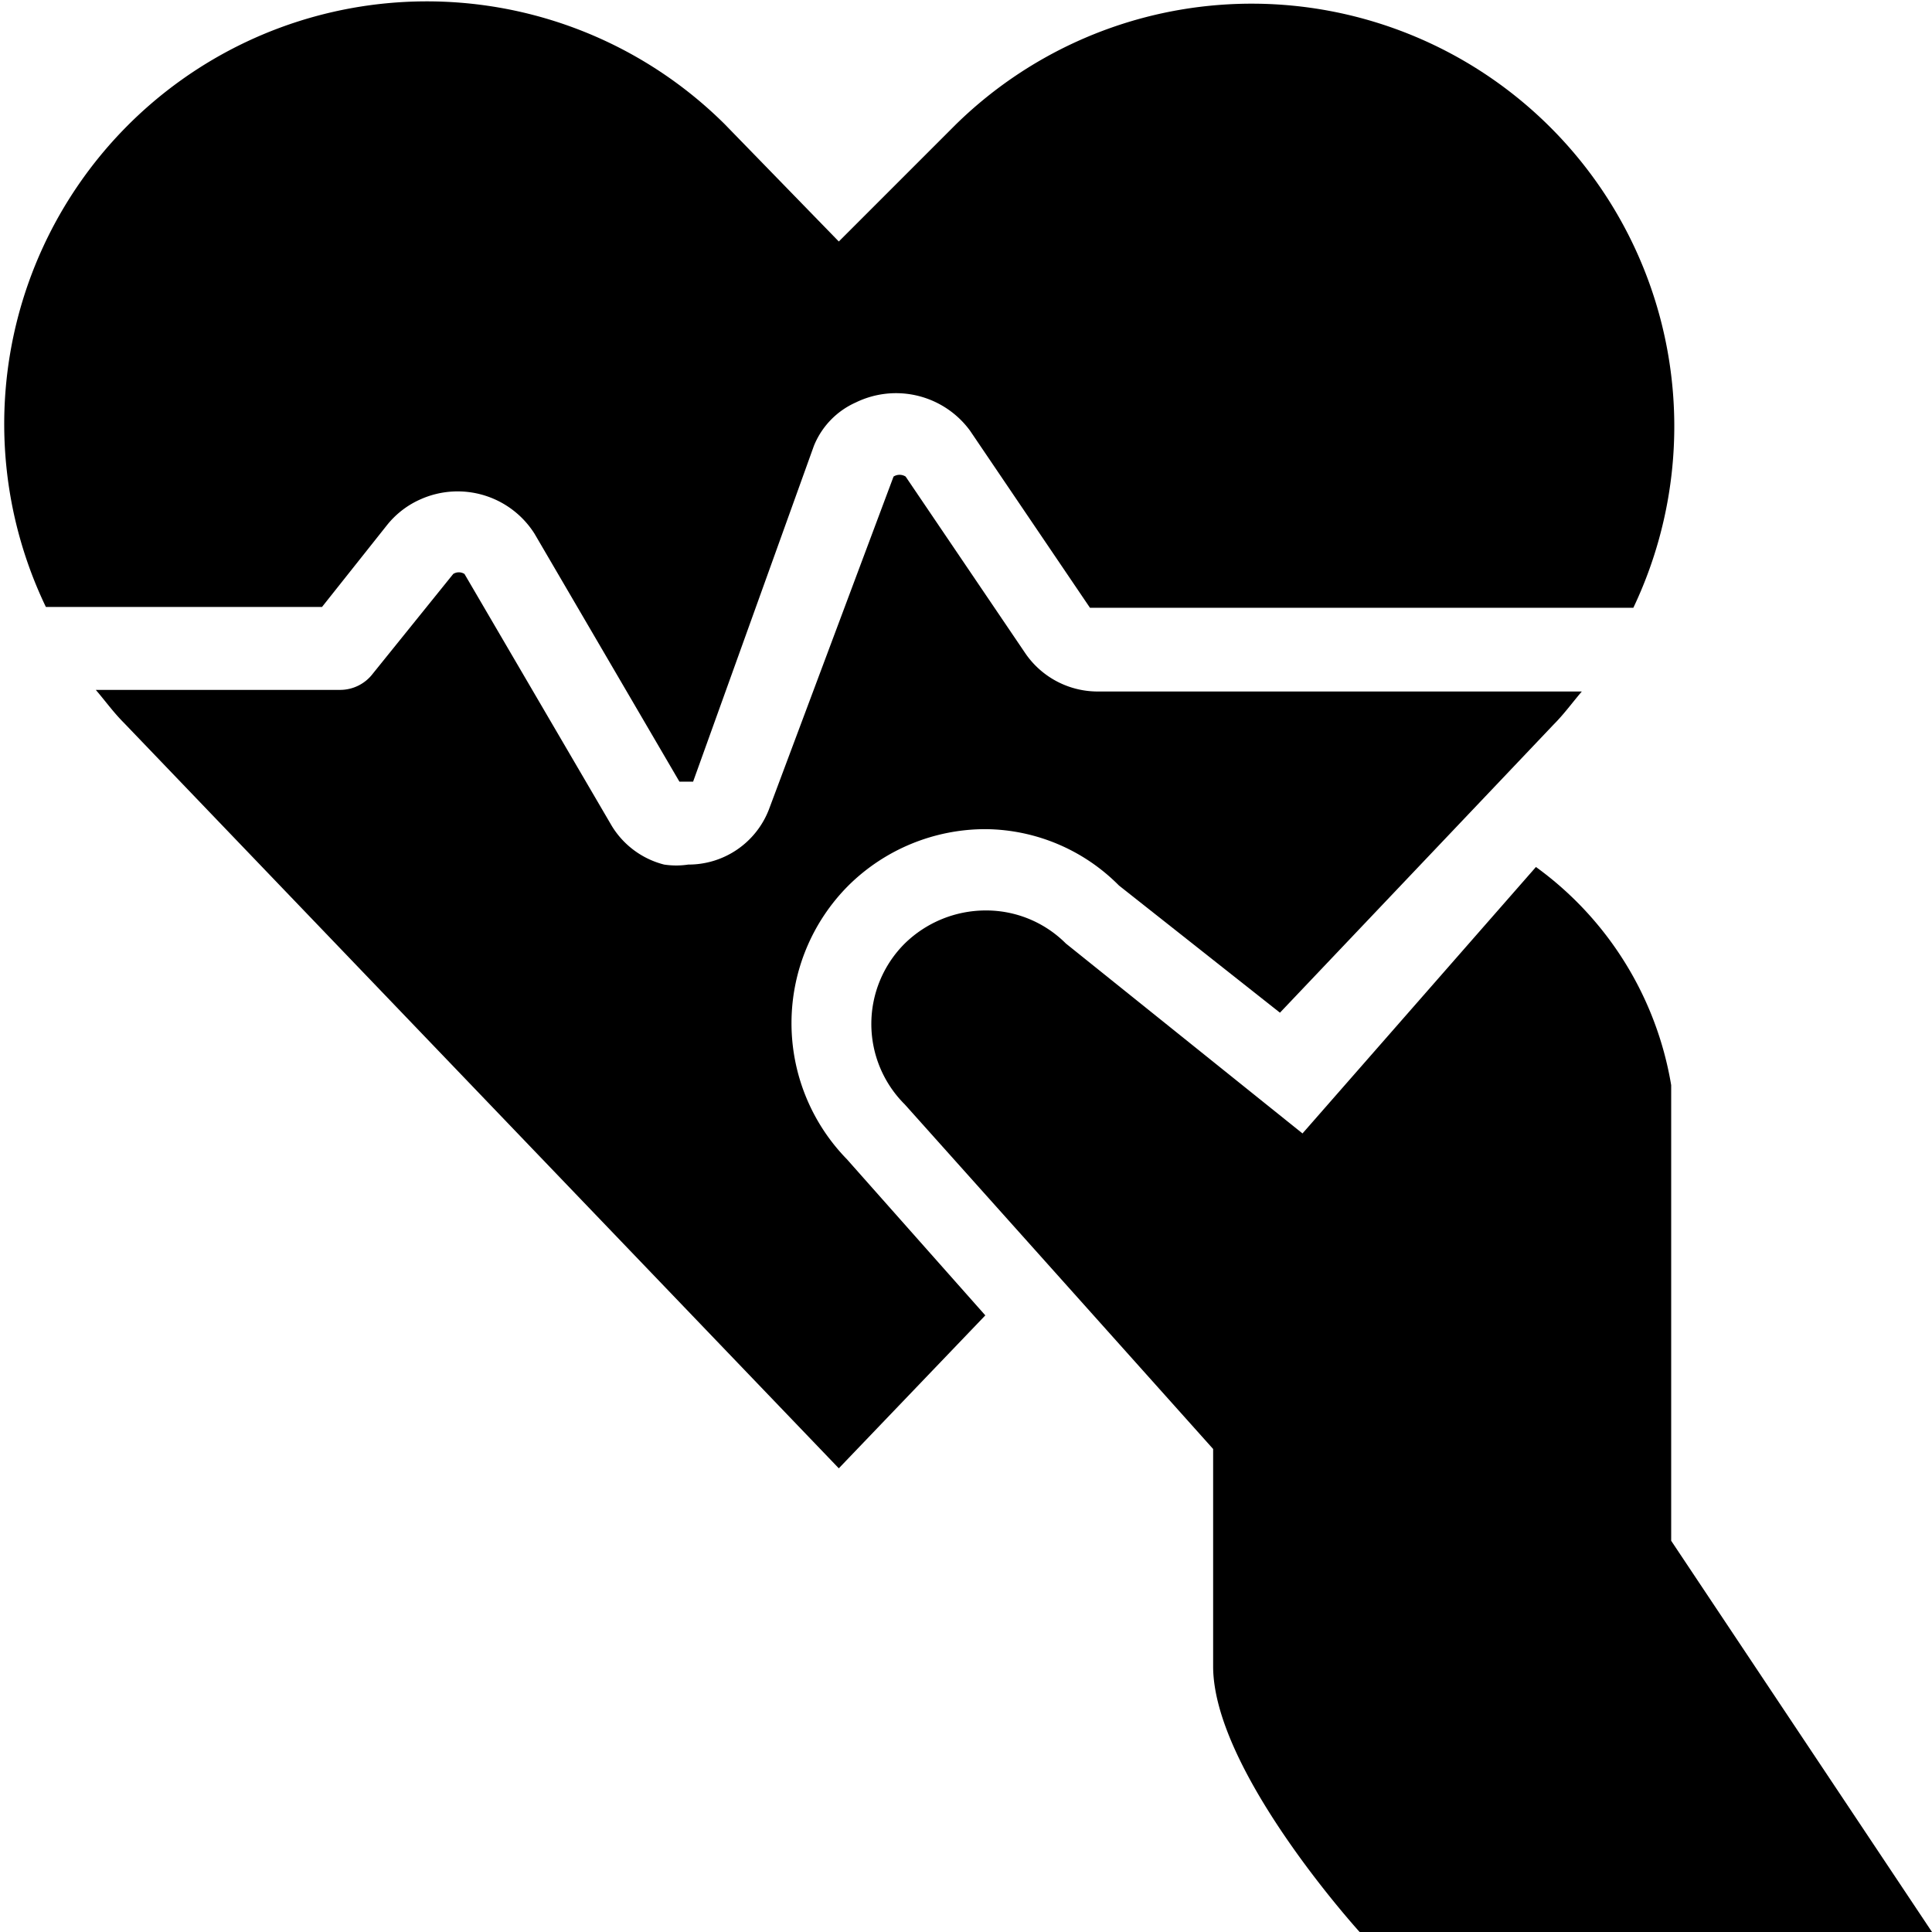
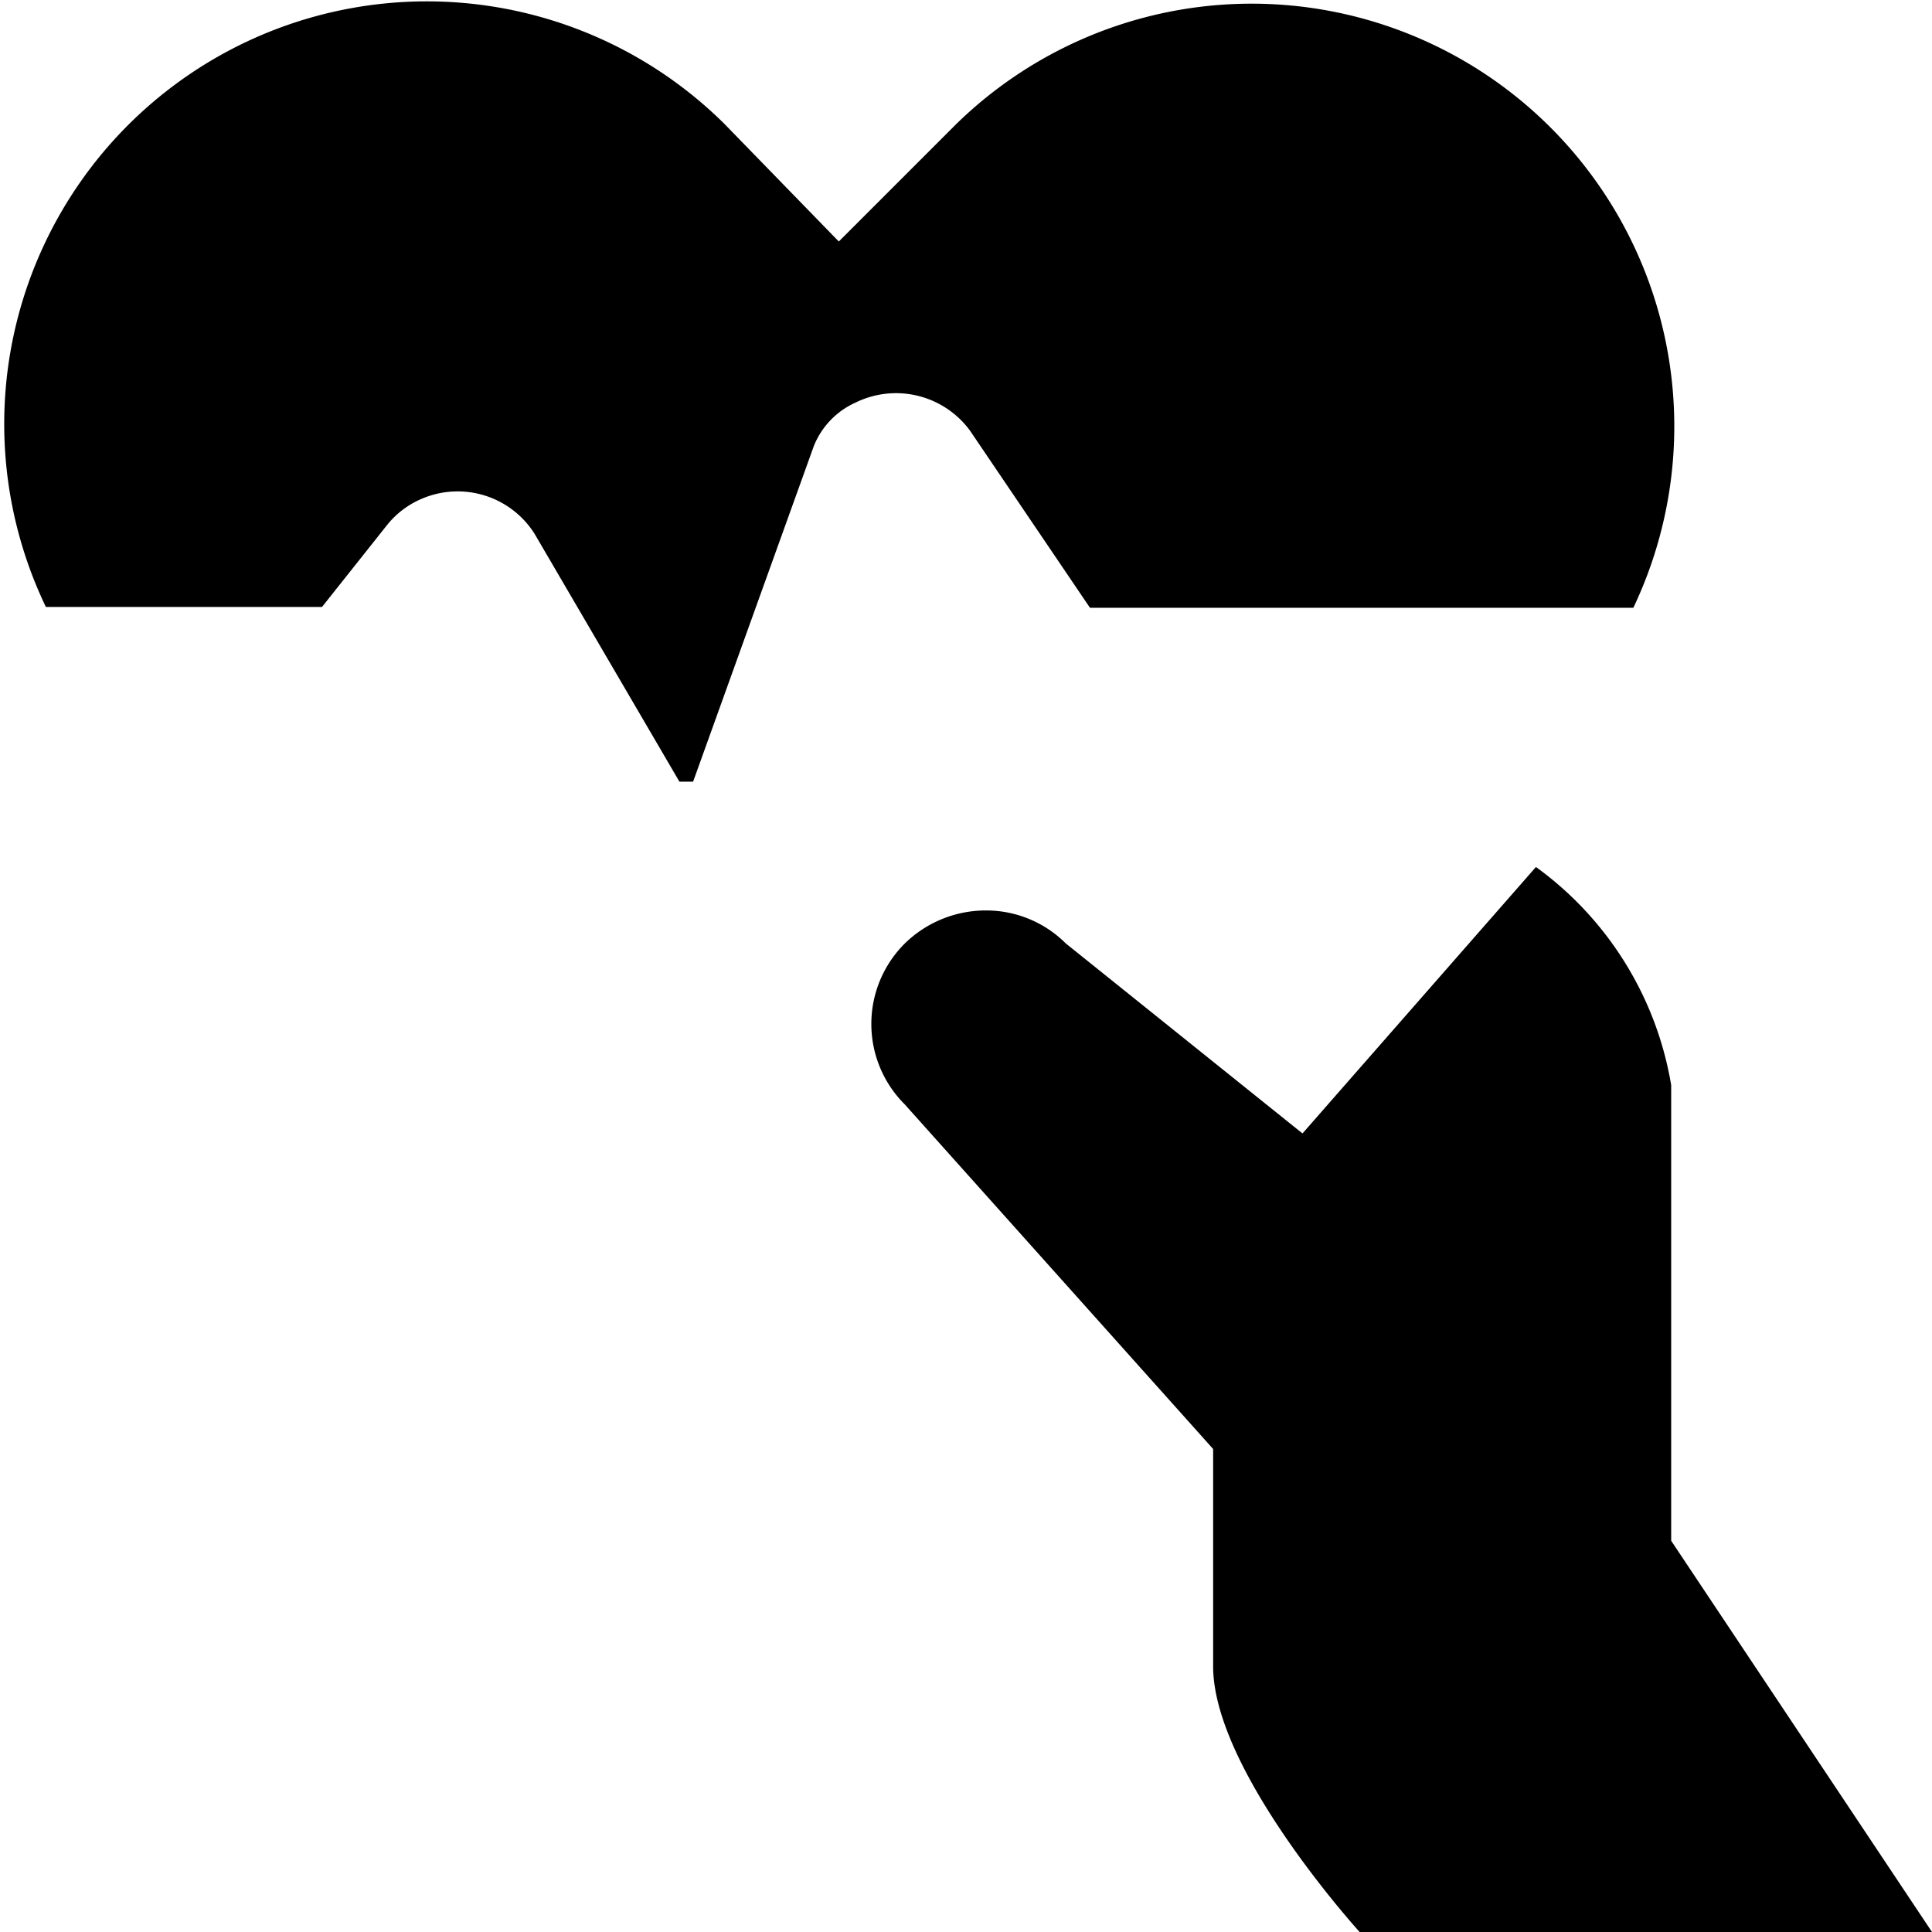
<svg xmlns="http://www.w3.org/2000/svg" viewBox="0 0 24 24">
  <g>
-     <path d="M4.81 6.52a1.1 1.1 0 0 1 0.42 -0.32 1.13 1.13 0 0 1 1.41 0.43l1.8 3.08 0.17 0 1.5 -4.17a1 1 0 0 1 0.52 -0.54 1.14 1.14 0 0 1 1.42 0.35l1.49 2.2 6.65 0 0.1 0a5.25 5.25 0 0 0 -8.42 -6L10.42 3 9 1.54a5.25 5.25 0 0 0 -8.43 6H4Z" fill="#000000" stroke-width="1" />
-     <path d="M10.54 11a2.42 2.42 0 0 1 1.71 -0.7 2.36 2.36 0 0 1 1.65 0.7l2 1.58L19.3 9c0.13 -0.13 0.23 -0.27 0.35 -0.41h-6a1.09 1.09 0 0 1 -0.91 -0.47l-1.49 -2.2a0.14 0.14 0 0 0 -0.15 0l-1.55 4.14a1.07 1.07 0 0 1 -1 0.68 1 1 0 0 1 -0.3 0 1.07 1.07 0 0 1 -0.65 -0.48L5.77 7.13a0.13 0.13 0 0 0 -0.14 0l-1 1.24a0.51 0.51 0 0 1 -0.4 0.2H1.19c0.12 0.14 0.22 0.28 0.35 0.41l8.88 9.26 1.82 -1.9 -1.72 -1.94a2.42 2.42 0 0 1 0.02 -3.4Z" fill="#000000" stroke-width="1" />
+     <path d="M4.81 6.52a1.1 1.1 0 0 1 0.42 -0.32 1.13 1.13 0 0 1 1.41 0.43l1.8 3.08 0.17 0 1.5 -4.17a1 1 0 0 1 0.52 -0.54 1.14 1.14 0 0 1 1.42 0.35l1.49 2.2 6.65 0 0.1 0a5.25 5.25 0 0 0 -8.42 -6L10.42 3 9 1.54a5.25 5.25 0 0 0 -8.43 6H4" fill="#000000" stroke-width="1" />
    <path d="M20.76 13.48a4.2 4.2 0 0 0 -1.68 -2.71l-2.9 3.31 -2.94 -2.36a1.4 1.4 0 0 0 -1 -0.41 1.44 1.44 0 0 0 -1 0.41 1.41 1.41 0 0 0 0 2L15.07 18v2.7c0 1.3 1.82 3.3 1.82 3.3H24l-3.24 -4.86Z" fill="#000000" stroke-width="1" />
  </g>
</svg>